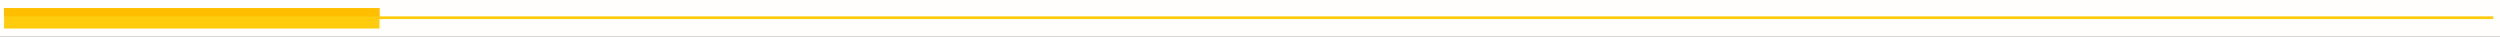
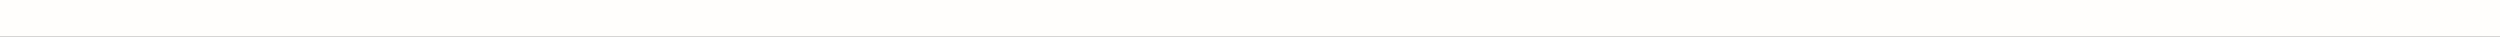
<svg xmlns="http://www.w3.org/2000/svg" width="1838" height="27">
  <rect width="100%" height="100%" fill="#333333" stroke="none" />
  <path d="M0 0 C606.54 0 1213.08 0 1838 0 C1838 8.91 1838 17.82 1838 27 C1231.46 27 624.92 27 0 27 C0 18.09 0 9.18 0 0 Z " fill="#FFFEFC" transform="translate(0,0)" />
-   <path d="M0 0 C91.08 0 182.16 0 276 0 C276 1.98 276 3.96 276 6 C788.82 6 1301.64 6 1830 6 C1830 6.66 1830 7.32 1830 8 C1317.18 8 804.36 8 276 8 C276 10.31 276 12.62 276 15 C184.92 15 93.84 15 0 15 C0 10.05 0 5.1 0 0 Z " fill="#FECB0D" transform="translate(3,6)" />
-   <path d="M0 0 C91.08 0 182.16 0 276 0 C276 1.98 276 3.96 276 6 C184.92 6 93.84 6 0 6 C0 4.02 0 2.04 0 0 Z " fill="#FFBF00" transform="translate(3,6)" />
</svg>